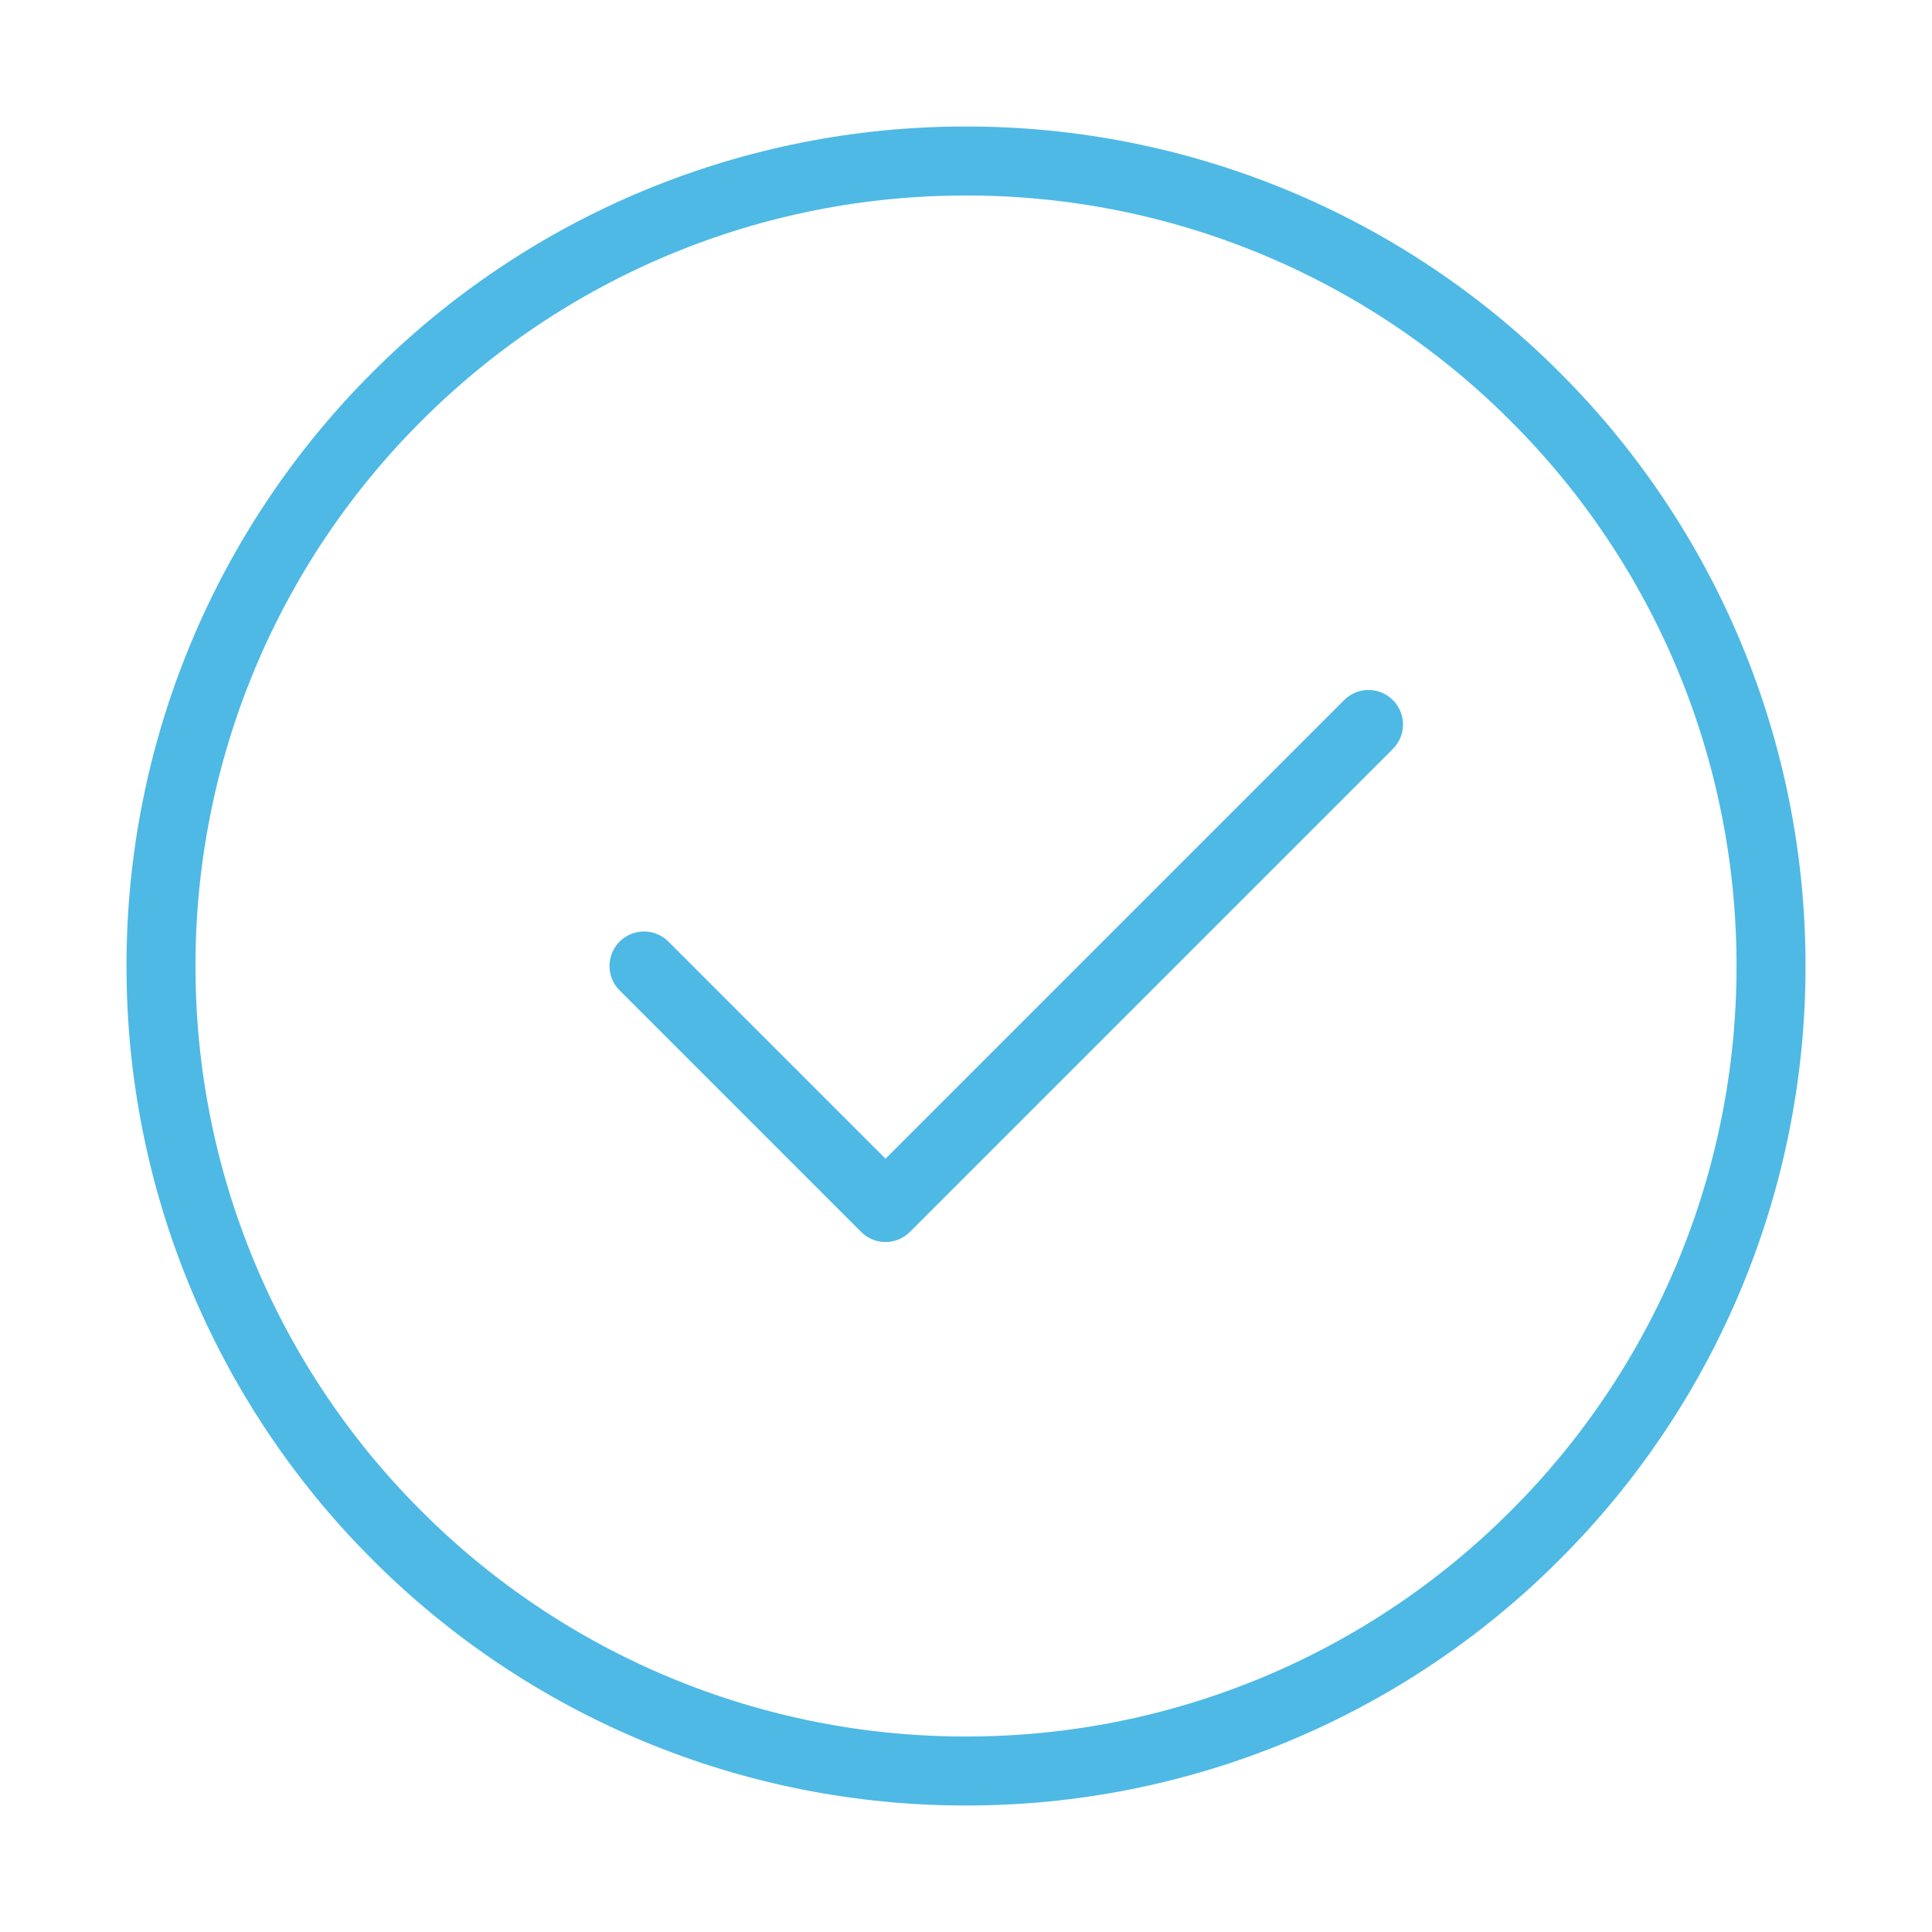
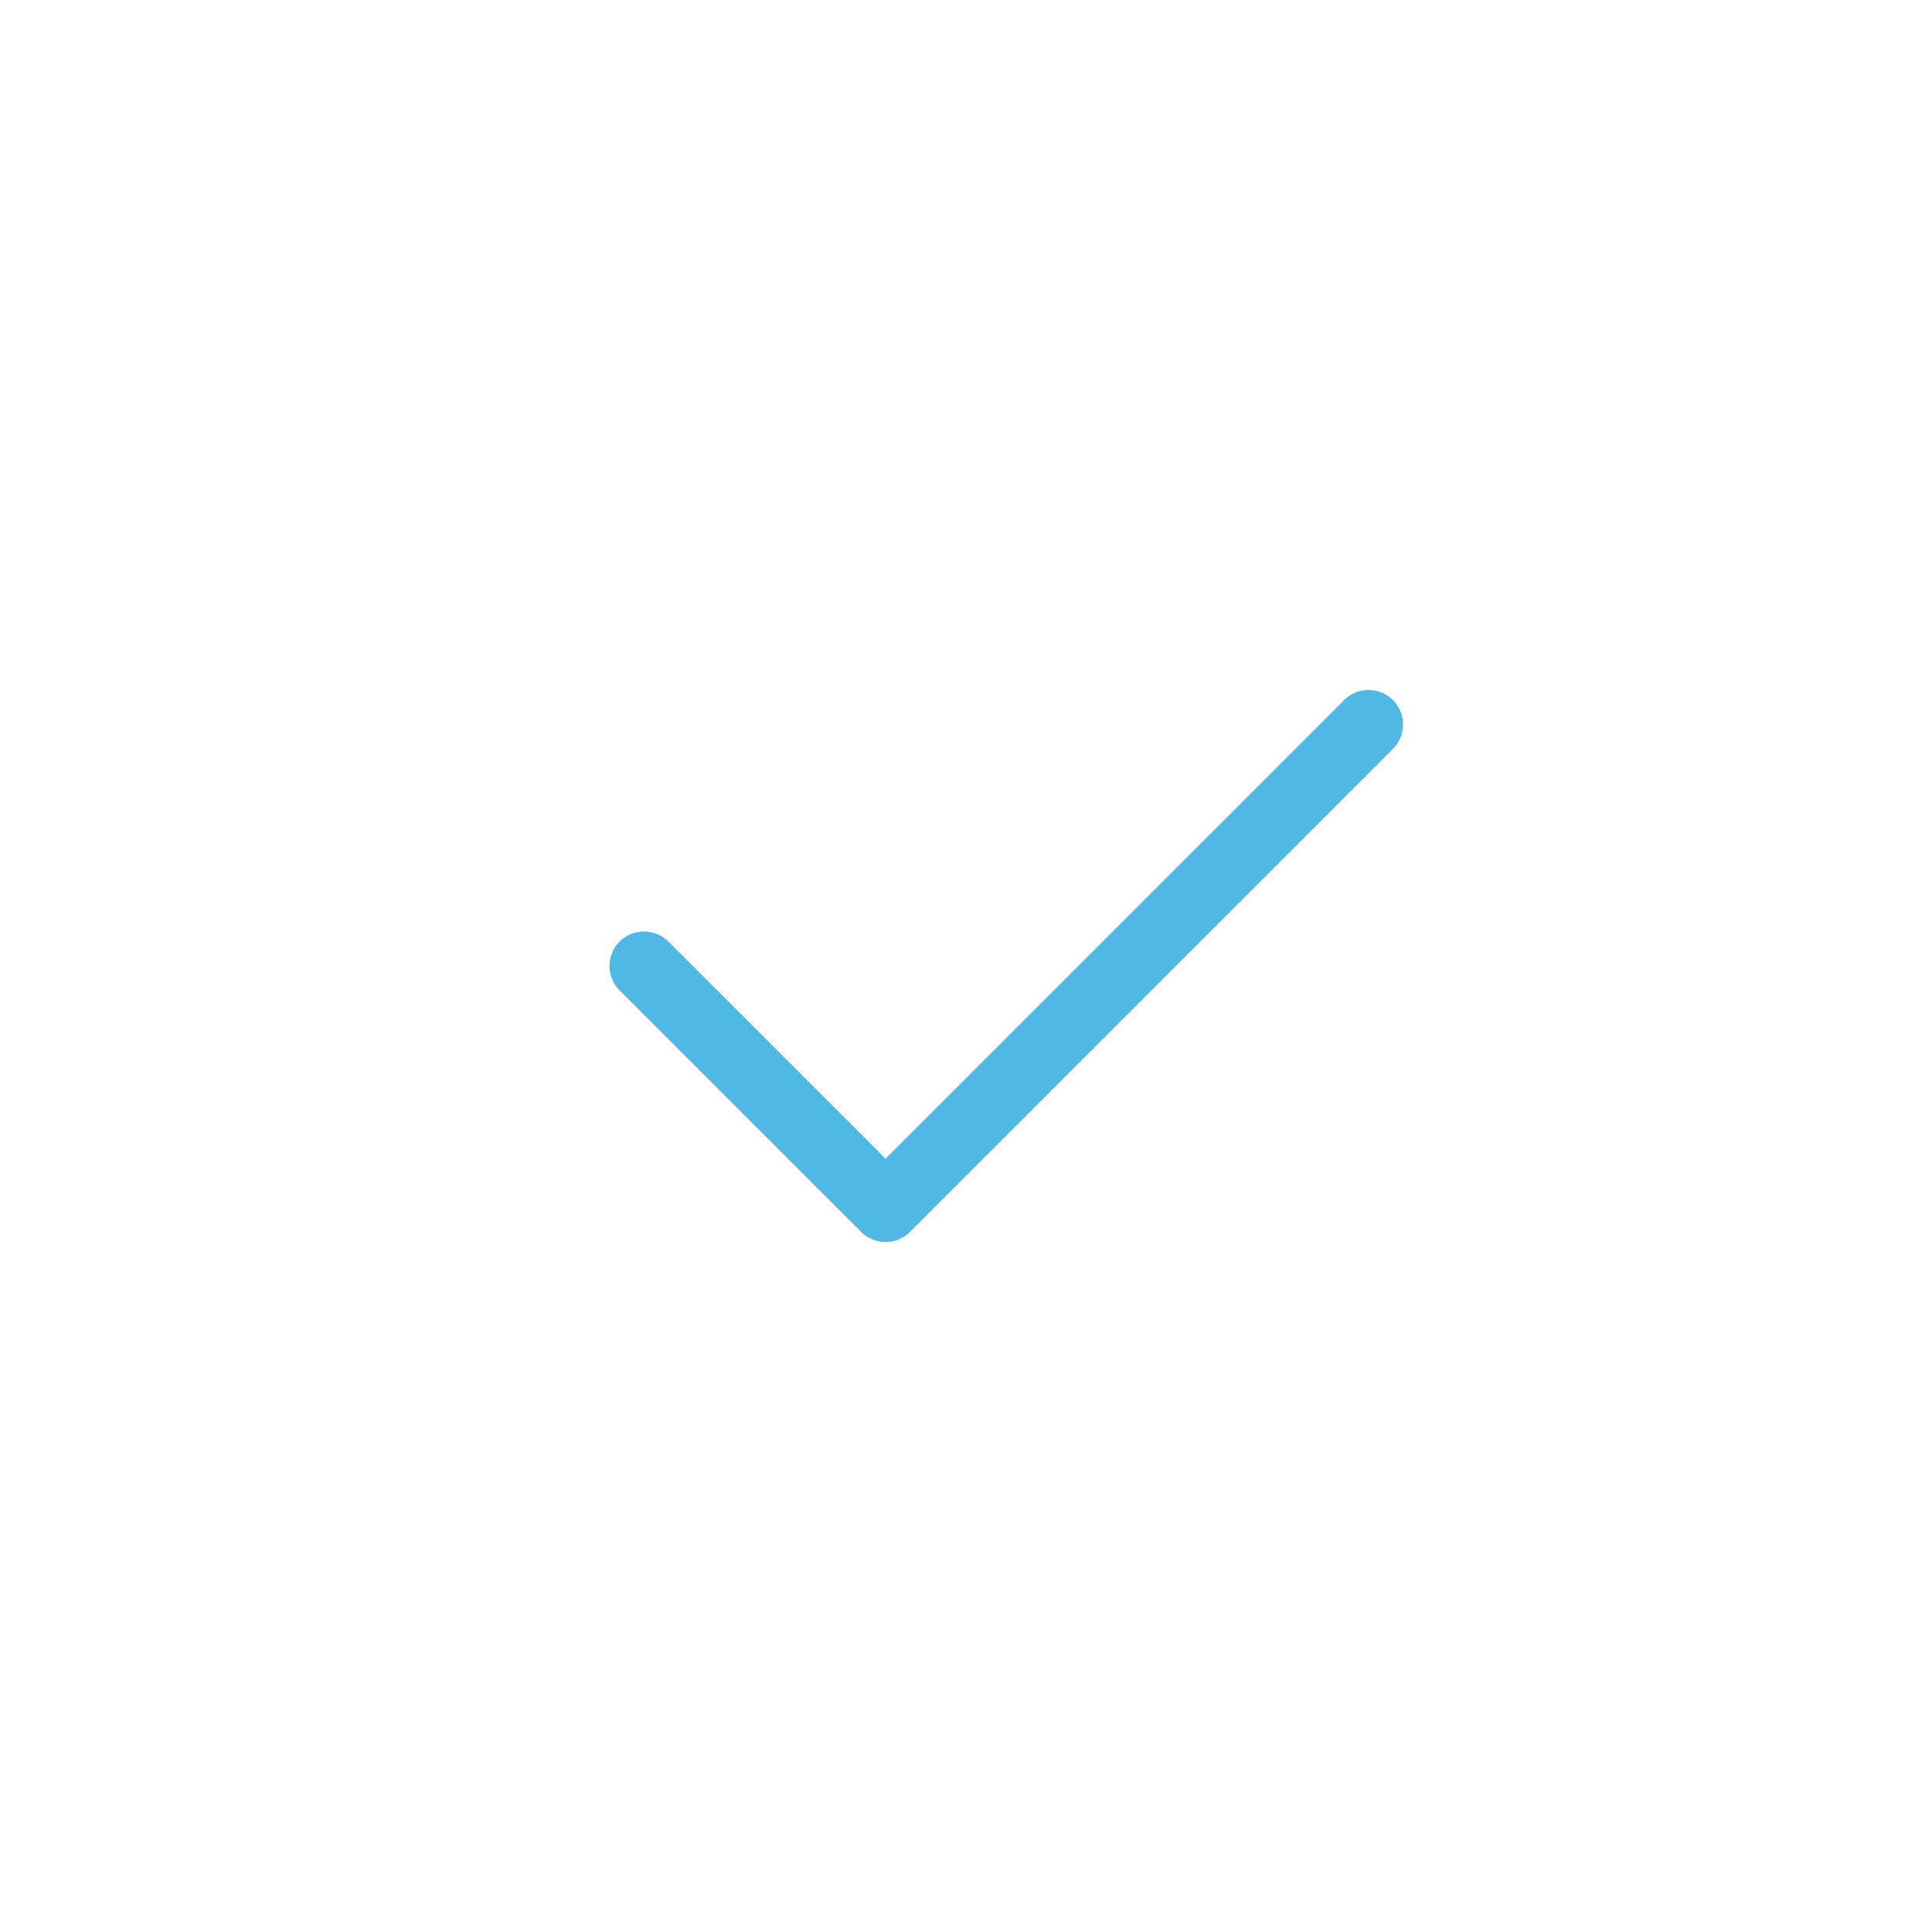
<svg xmlns="http://www.w3.org/2000/svg" width="56" height="56" viewBox="0 0 56 56" fill="none">
-   <path d="M28 51.333C31.065 51.337 34.1 50.735 36.932 49.562C39.763 48.389 42.335 46.669 44.499 44.499C46.669 42.334 48.39 39.763 49.563 36.931C50.736 34.1 51.337 31.065 51.334 28C51.337 24.935 50.736 21.9 49.563 19.068C48.39 16.237 46.669 13.665 44.499 11.501C42.335 9.331 39.763 7.61 36.932 6.437C34.1 5.265 31.065 4.663 28 4.667C24.936 4.663 21.9 5.265 19.069 6.437C16.238 7.61 13.666 9.331 11.501 11.501C9.332 13.665 7.611 16.237 6.438 19.068C5.265 21.9 4.663 24.935 4.667 28C4.663 31.065 5.265 34.1 6.438 36.931C7.611 39.763 9.332 42.334 11.501 44.499C13.666 46.669 16.238 48.389 19.069 49.562C21.9 50.735 24.936 51.337 28 51.333Z" stroke="#4EB9E5" stroke-width="2" stroke-linejoin="round" />
  <path d="M18.667 28L25.667 35L39.667 21" stroke="#4EB9E5" stroke-width="2" stroke-linecap="round" stroke-linejoin="round" />
</svg>